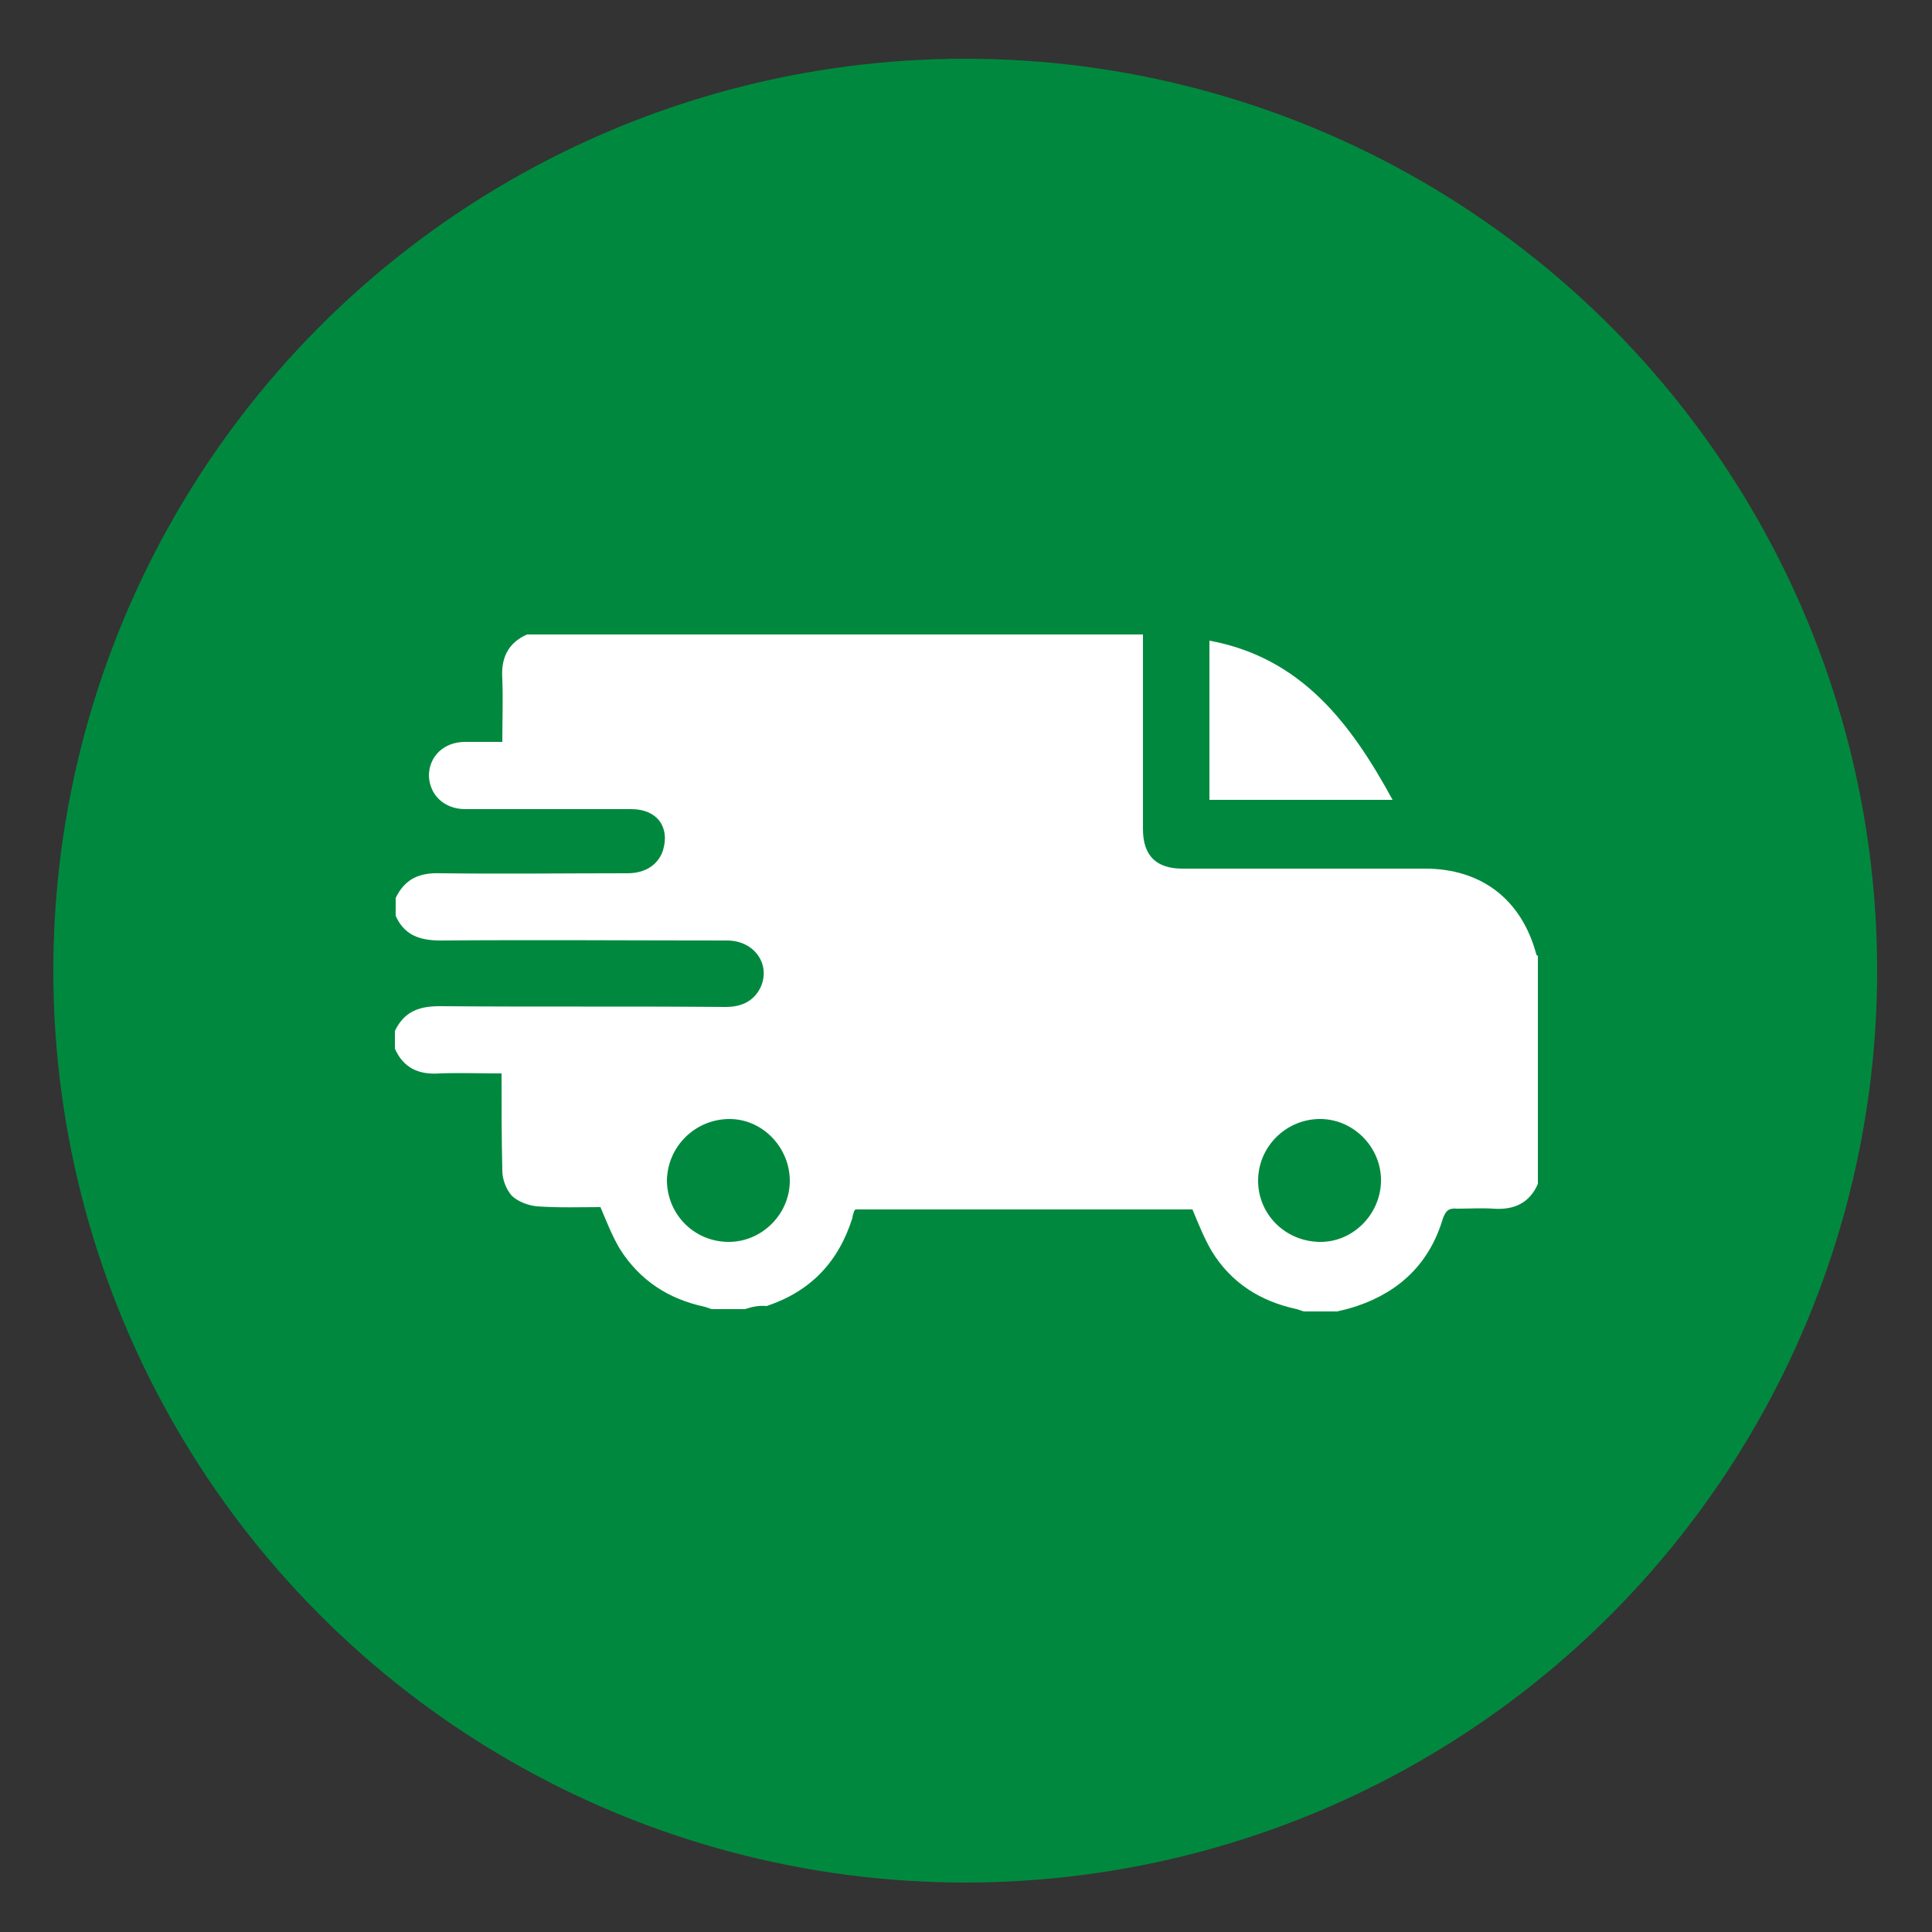
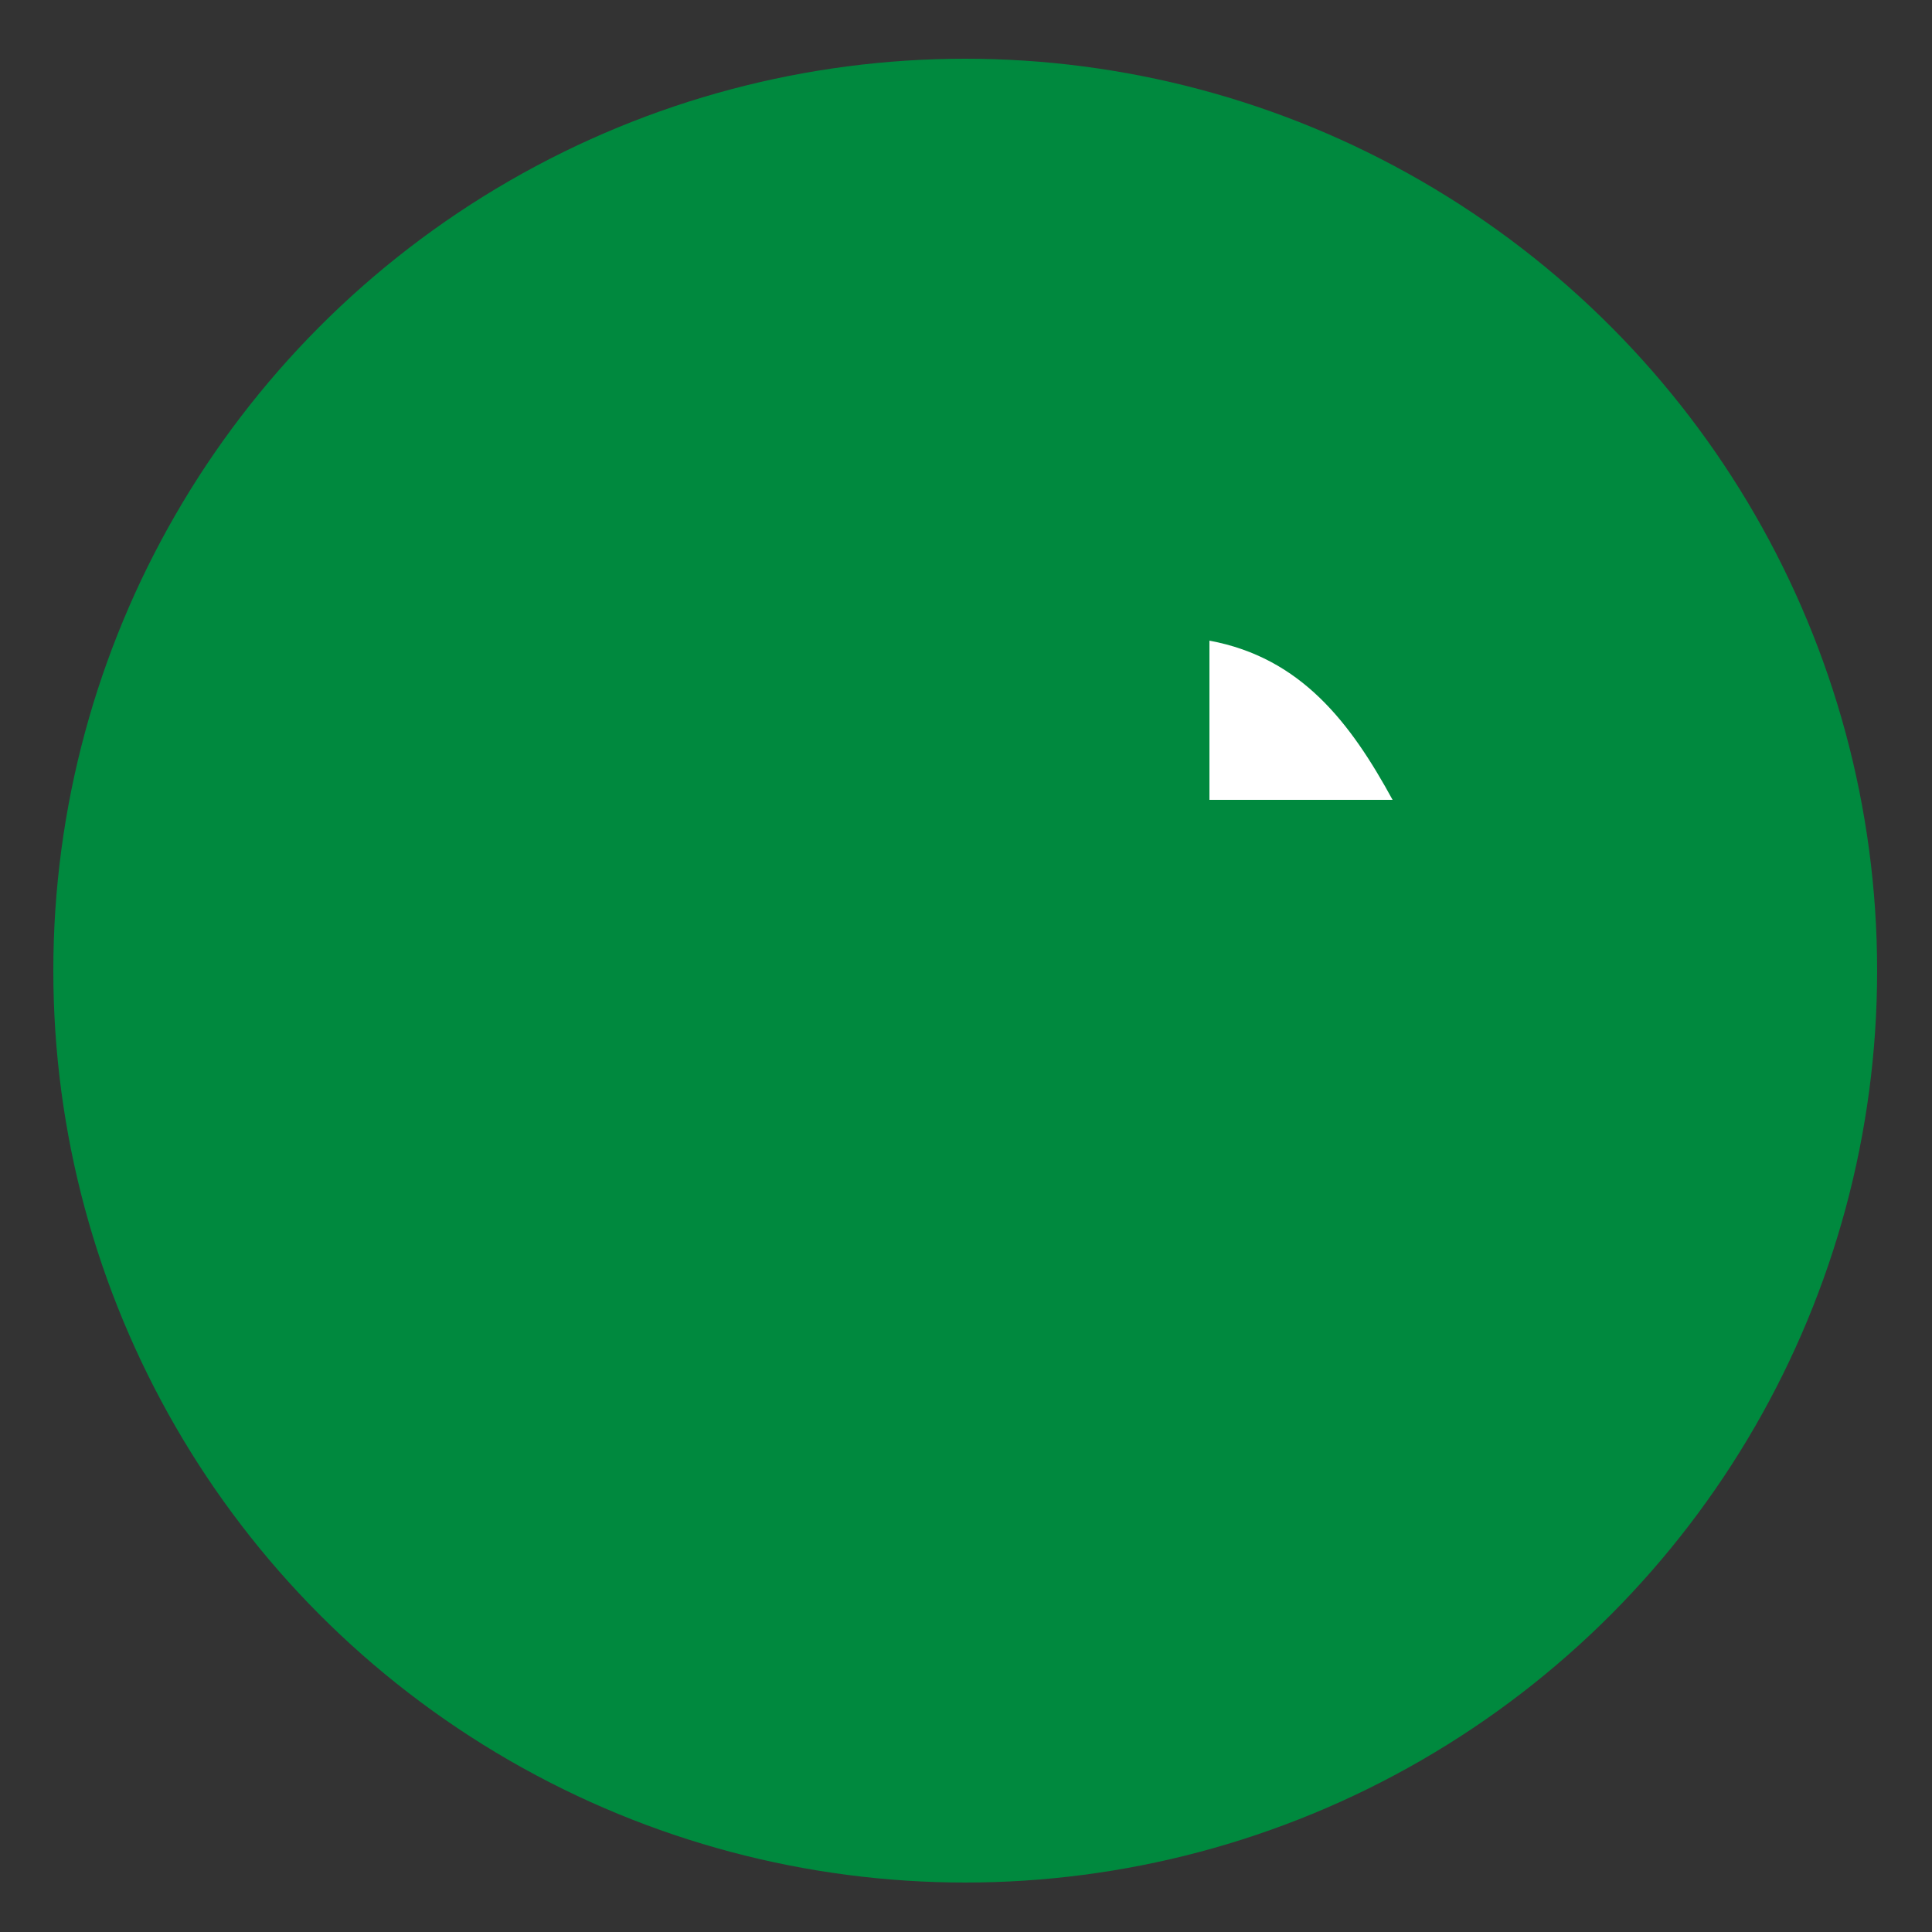
<svg xmlns="http://www.w3.org/2000/svg" version="1.1" id="Layer_1" x="0px" y="0px" viewBox="0 0 250 250" style="enable-background:new 0 0 250 250;" xml:space="preserve">
  <rect x="0" y="0" width="250" height="250" fill="#333333" stroke="none" />
  <style type="text/css">
	.st0{fill:#00893E;}
	.st1{fill:#FFFFFF;}
</style>
  <circle class="st0" cx="124.9" cy="125.6" r="118" />
  <g>
-     <path class="st1" d="M96.4,169.4c-1.4,0-2.9,0-4.3,0c-0.3-0.1-0.6-0.2-0.9-0.3c-4.7-1-8.4-3.4-11-7.5c-1-1.7-1.7-3.5-2.5-5.4   c-2.6,0-5.4,0.1-8.2-0.1c-1.1-0.1-2.5-0.6-3.3-1.4c-0.7-0.8-1.2-2.1-1.2-3.2c-0.1-4.2-0.1-8.3-0.1-12.6c-2.8,0-5.4-0.1-8,0   c-2.7,0.2-4.7-0.7-5.8-3.2c0-0.8,0-1.5,0-2.3c1.2-2.5,3.1-3.2,5.8-3.2c12.3,0.1,24.6,0,37,0.1c2,0,3.6-0.7,4.5-2.5   c1.4-3-0.8-6.1-4.3-6.1c-12.4,0-24.7-0.1-37.1,0c-2.7,0-4.7-0.7-5.8-3.2c0-0.8,0-1.5,0-2.3c1.2-2.5,3.1-3.3,5.8-3.2   c8.1,0.1,16.2,0,24.2,0c2.3,0,4-1.1,4.6-3c0.9-3-0.8-5.3-4.1-5.3c-7.2,0-14.3,0-21.5,0c-2.7,0-4.6-1.8-4.7-4.3   c0-2.5,1.9-4.4,4.7-4.4c1.6,0,3.1,0,4.8,0c0-2.8,0.1-5.4,0-8.1c-0.2-2.7,0.7-4.7,3.2-5.8c26.6,0,53.2,0,79.7,0c0,8.4,0,16.8,0,25.2   c0,3.4,1.7,5.1,5.1,5.1c10.5,0,21,0,31.4,0c7.3,0,12.5,4,14.4,11.1c0,0.1,0.1,0.1,0.2,0.2c0,9.8,0,19.6,0,29.5   c-1.1,2.5-3.1,3.4-5.8,3.2c-1.5-0.1-3.1,0-4.6,0c-1.1-0.1-1.5,0.2-1.9,1.3c-1.7,5.7-5.5,9.4-11.1,11.3c-0.9,0.3-1.7,0.5-2.6,0.7   c-1.4,0-2.9,0-4.3,0c-0.3-0.1-0.6-0.2-0.9-0.3c-4.7-1-8.5-3.4-11-7.5c-1-1.7-1.7-3.5-2.5-5.4c-14.4,0-29,0-43.6,0   c-0.1,0.1-0.2,0.2-0.2,0.3c-0.1,0.3-0.2,0.6-0.2,0.8c-1.8,5.7-5.4,9.5-11.1,11.4C98.2,168.9,97.3,169.1,96.4,169.4z M94.4,144.8   c-4.4,0-8,3.5-8.1,7.9c0,4.4,3.5,8,8,8c4.3,0,7.9-3.6,7.9-7.9C102.2,148.5,98.7,144.8,94.4,144.8z M171,144.8   c-4.4-0.1-8.1,3.4-8.2,7.8c-0.1,4.4,3.4,8,7.9,8.1c4.3,0.1,7.9-3.5,8-7.8C178.8,148.6,175.3,144.9,171,144.8z" />
    <path class="st1" d="M180.2,103.5c-8,0-15.8,0-23.7,0c0-6.9,0-13.7,0-20.6C168.4,85.1,174.8,93.6,180.2,103.5z" />
  </g>
</svg>